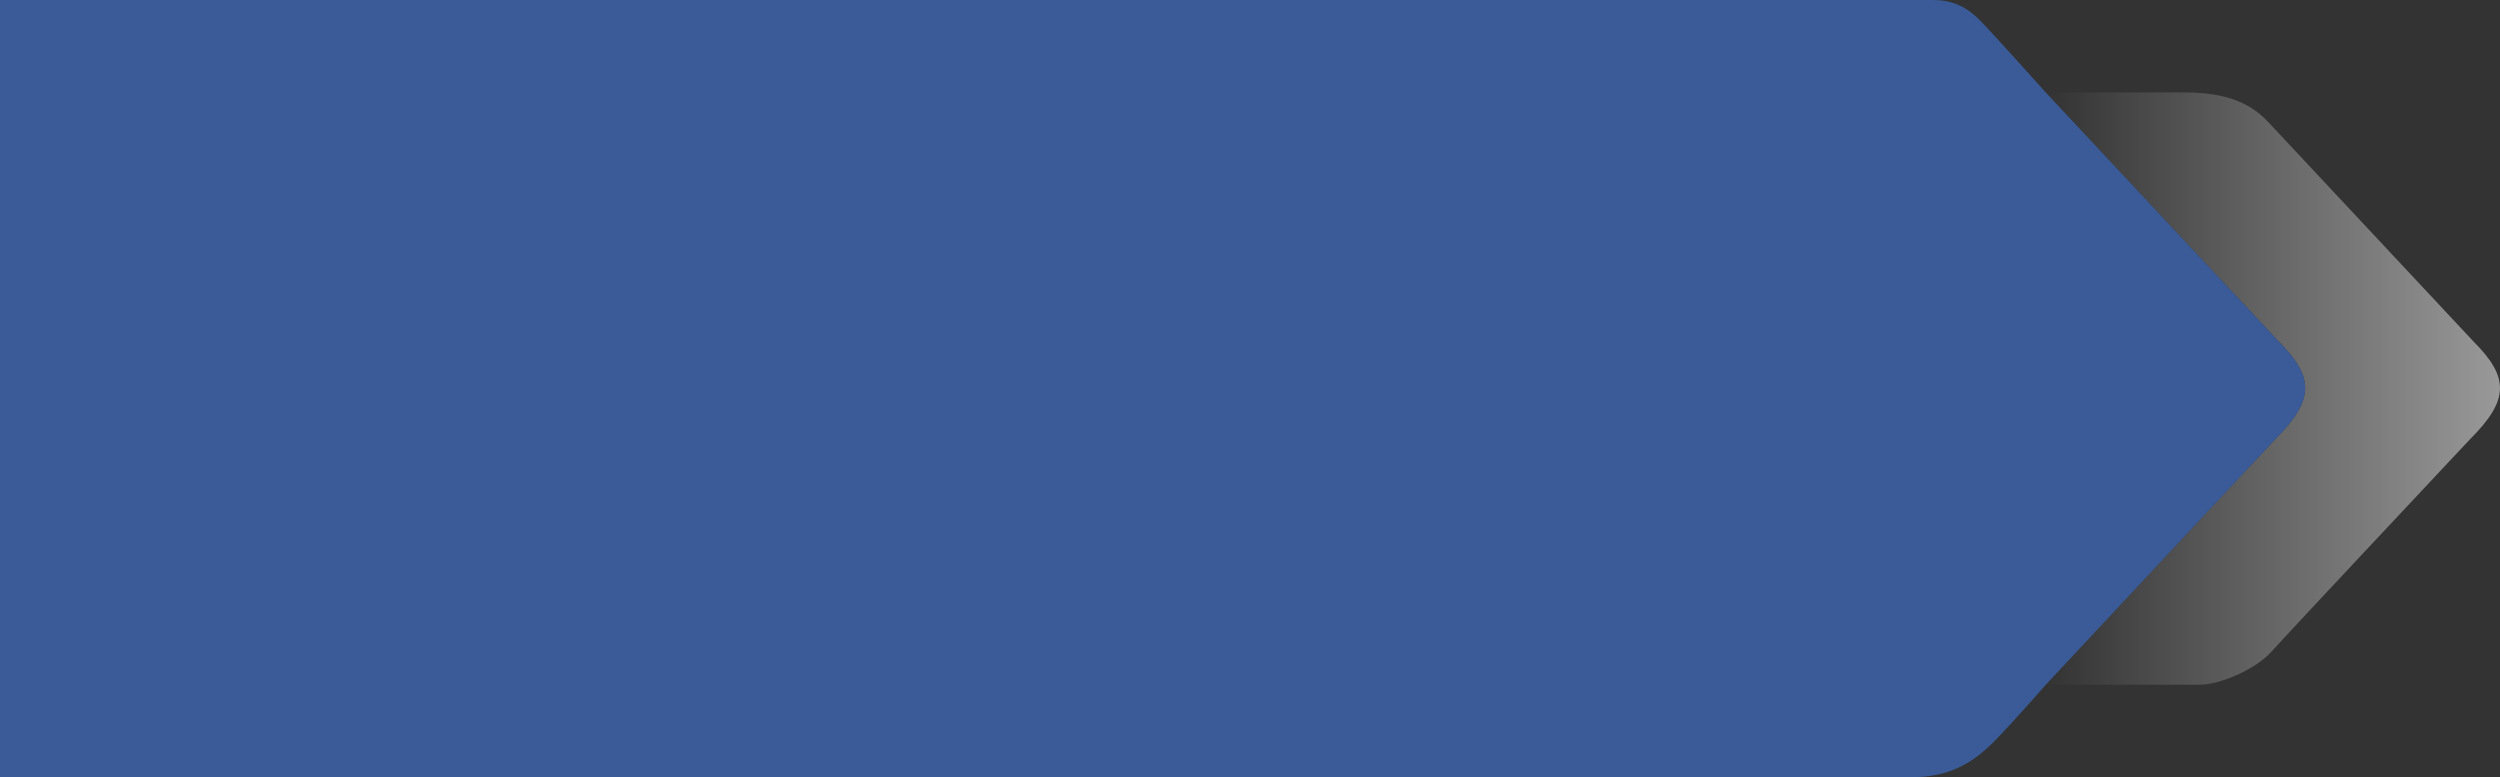
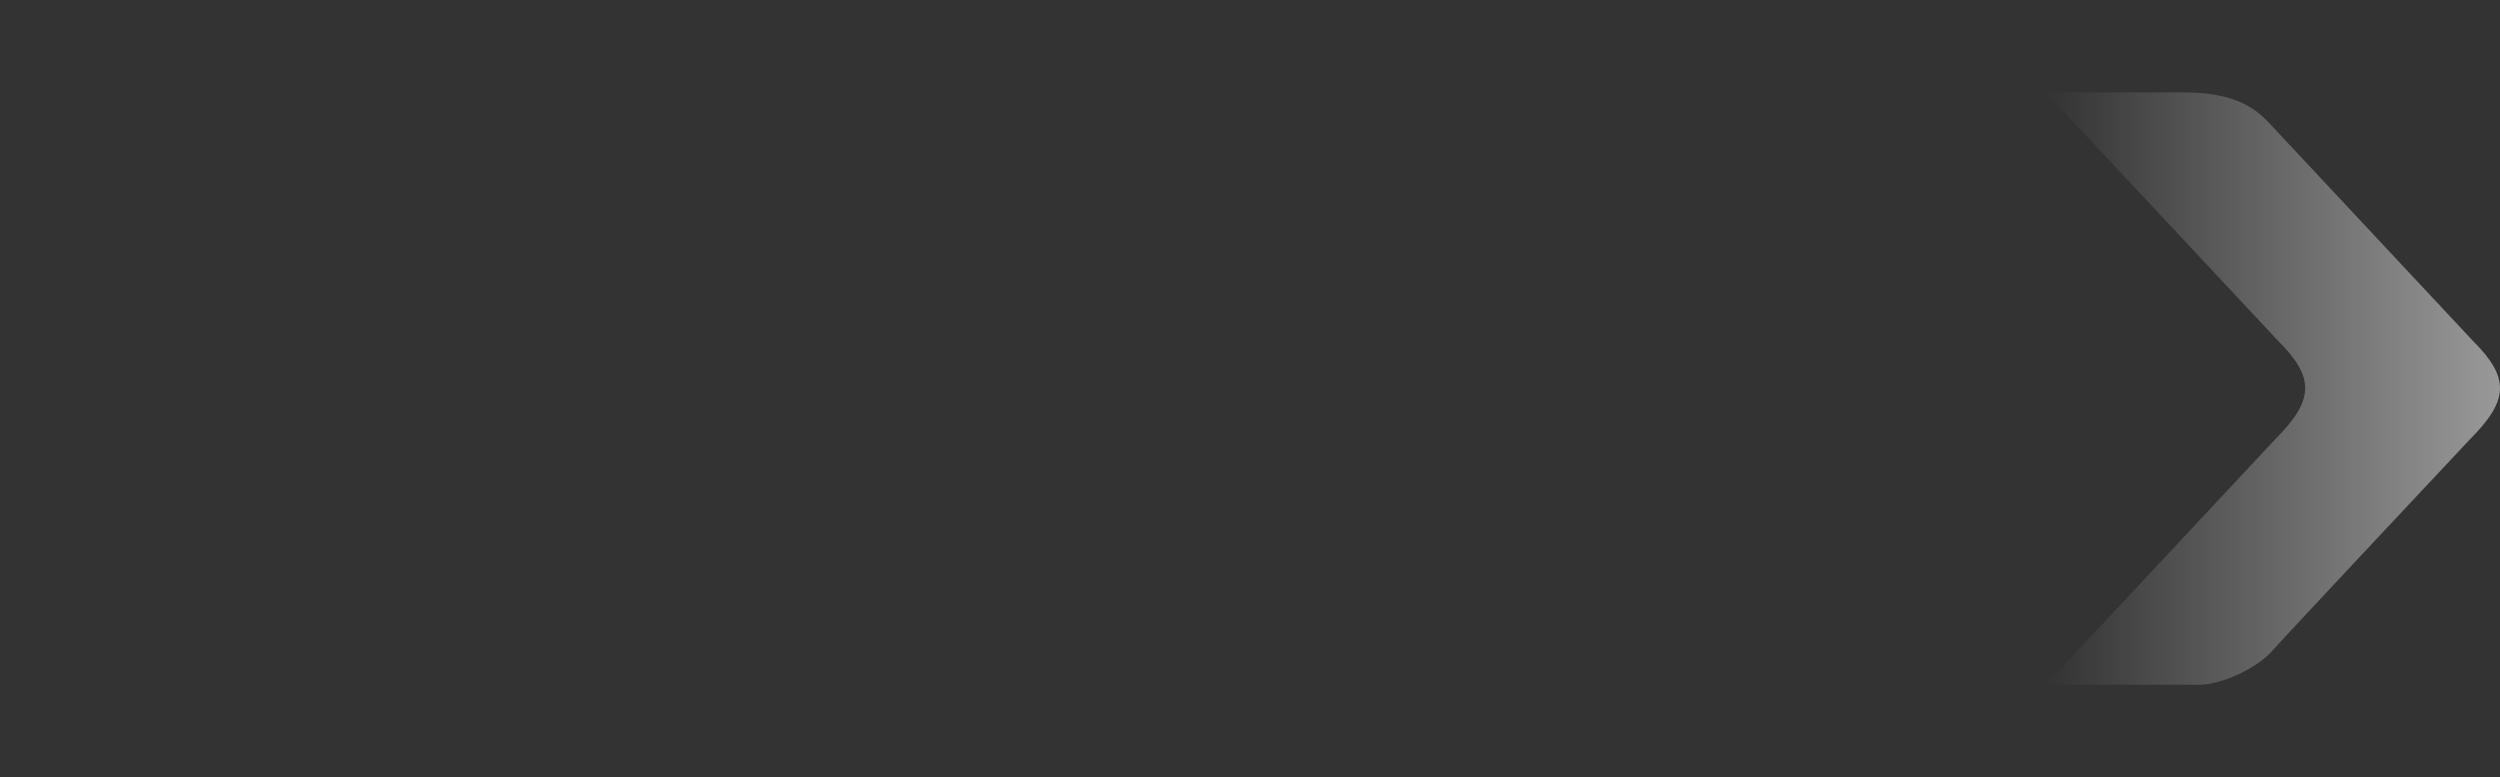
<svg xmlns="http://www.w3.org/2000/svg" id="Layer_2" data-name="Layer 2" viewBox="0 0 932.35 289.85">
  <rect x="0" y="0" width="932.35" height="289.85" fill="#333333" stroke="none" />
  <defs>
    <style>
      .cls-1 {
        fill: url(#linear-gradient);
      }

      .cls-1, .cls-2 {
        stroke-width: 0px;
      }

      .cls-2 {
        fill: #3c66b0;
        opacity: .8;
      }
    </style>
    <linearGradient id="linear-gradient" x1="762.93" y1="144.92" x2="932.35" y2="144.92" gradientUnits="userSpaceOnUse">
      <stop offset="0" stop-color="#fff" stop-opacity="0" />
      <stop offset="1" stop-color="#fff" stop-opacity=".5" />
    </linearGradient>
  </defs>
  <g id="Layer_1-2" data-name="Layer 1">
    <g>
      <path class="cls-1" d="M922.34,127.22s-71.31-76.24-75.78-81.02c-4.47-4.78-11.83-11.73-31.67-11.73h-51.96l86.75,92.74c13.57,13.57,13.51,21.93-1.19,36.63l-85.56,91.53h57.26c7.96,0,21.22-5.9,27.04-12.46,5.82-6.56,73.91-79.07,73.91-79.07,14.7-14.7,14.76-23.06,1.19-36.63Z" />
-       <path class="cls-2" d="M849.69,127.22l-86.75-92.74s-20.27-22.63-24.69-27.05c-4.42-4.42-9.5-7.42-17.24-7.42H0v289.85h712.82c14.59,0,23.26-5.75,30.51-13s19.6-21.47,19.6-21.47l85.56-91.53c14.7-14.7,14.76-23.06,1.19-36.63Z" />
    </g>
  </g>
</svg>